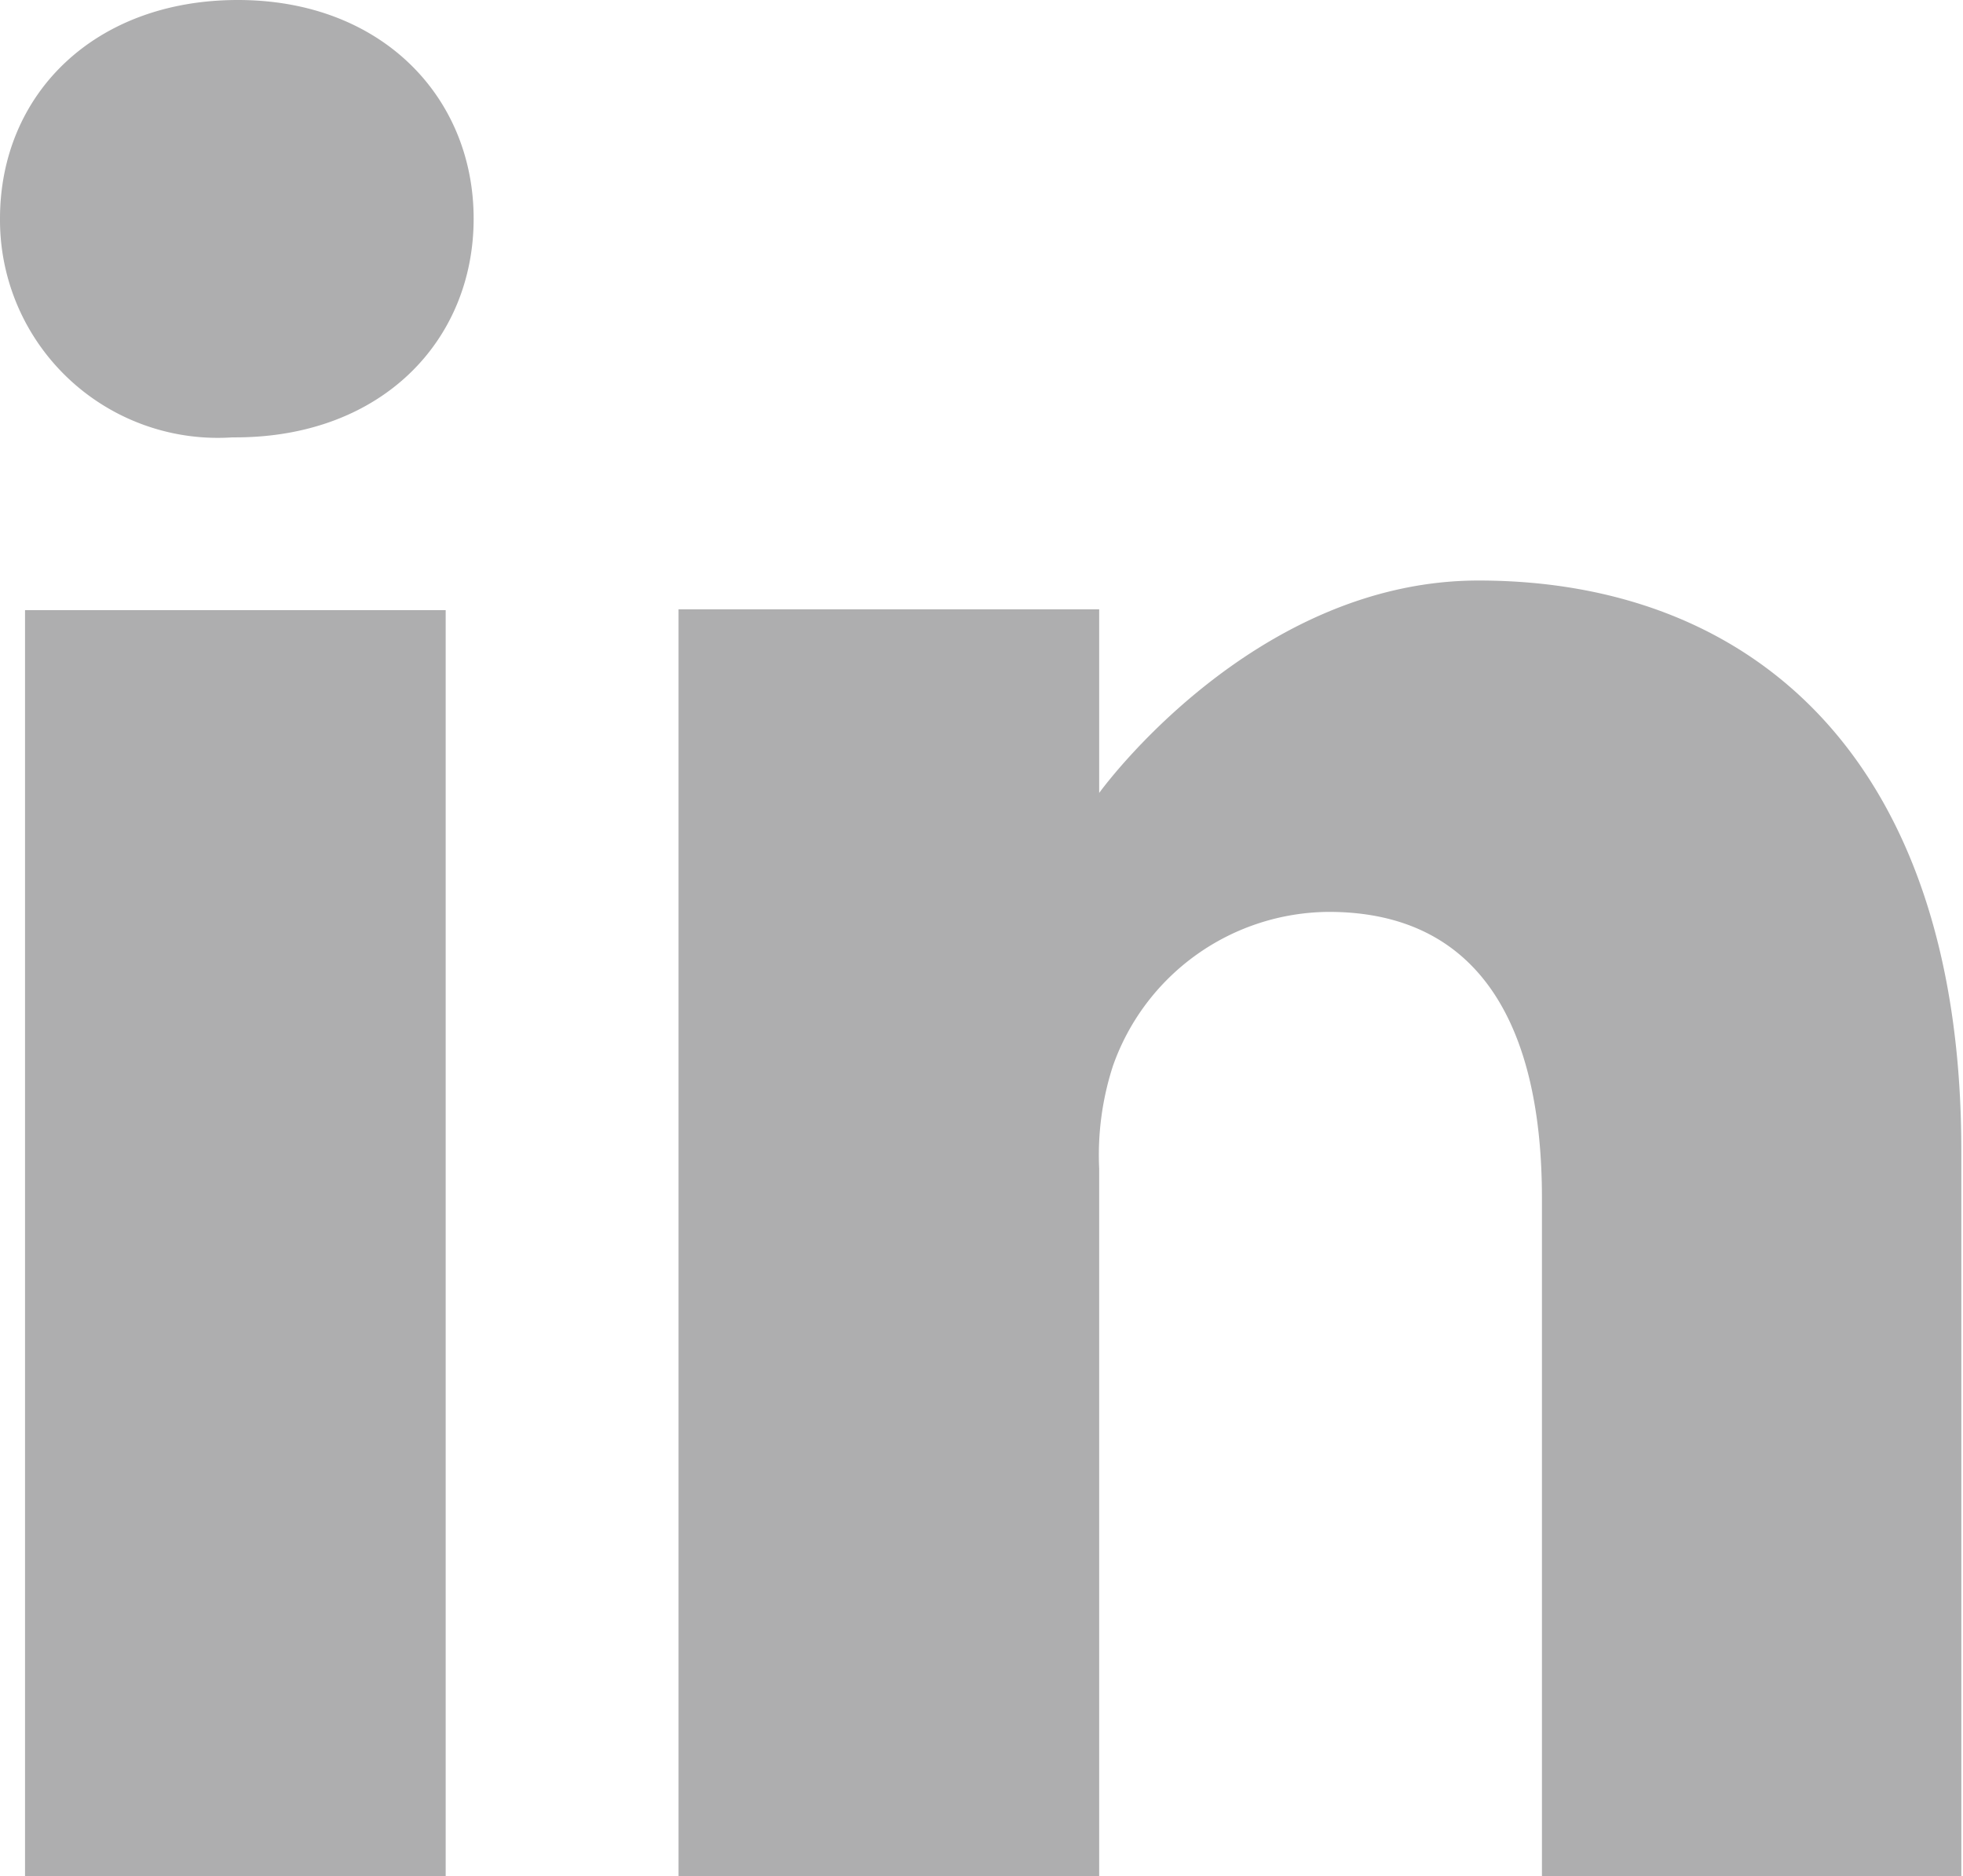
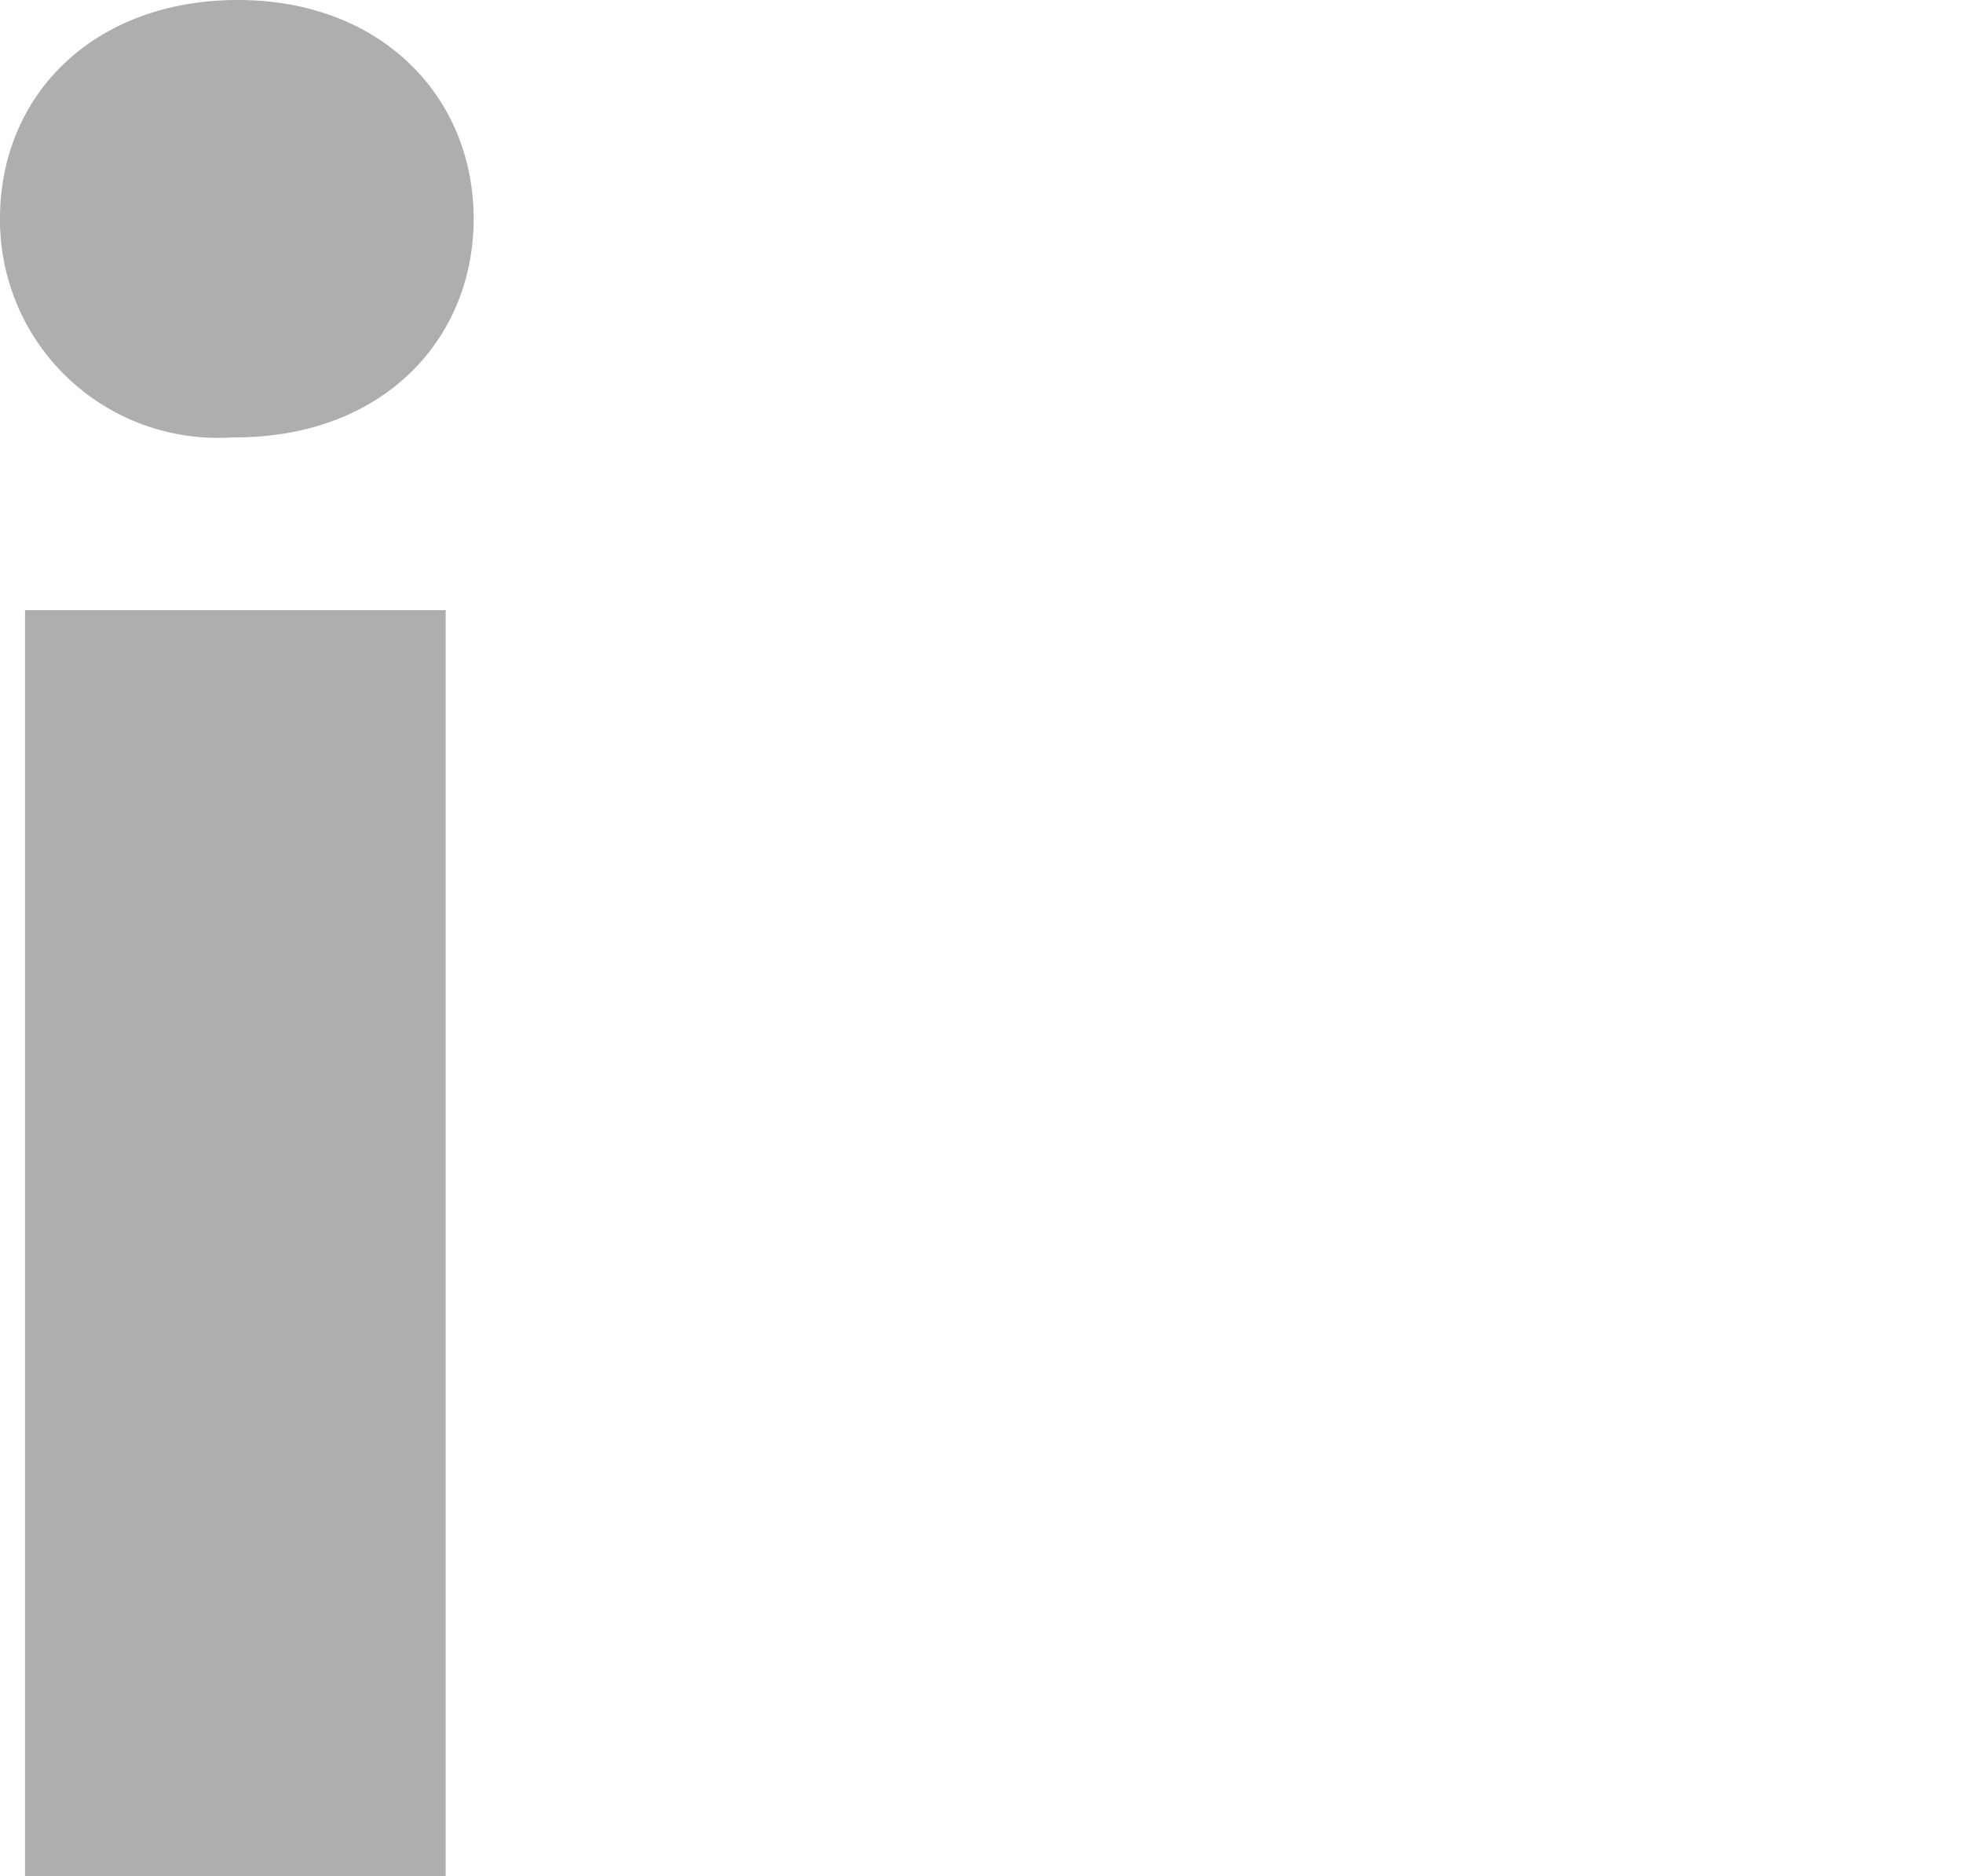
<svg xmlns="http://www.w3.org/2000/svg" id="Capa_1" data-name="Capa 1" viewBox="0 0 47.04 44.96">
  <defs>
    <style>.cls-1{fill:#aeaeaf;}</style>
  </defs>
  <title>redes</title>
  <path class="cls-1" d="M5.7,0C2.26,0,0,2.26,0,5.24a5.22,5.22,0,0,0,5.57,5.24H5.64c3.52,0,5.71-2.33,5.71-5.24S9.15,0,5.7,0Z" />
  <path class="cls-1" d="M0.6,14.62H10.68V45H0.6V14.62Z" />
-   <path class="cls-1" d="M35.43,13.91C30,13.91,26.34,19,26.34,19v-4.4H16.26V45H26.34V28a6.91,6.91,0,0,1,.33-2.46,5.52,5.52,0,0,1,5.17-3.69c3.65,0,5.11,2.78,5.11,6.86V45H47V27.57C47,18.25,42.06,13.91,35.43,13.91Z" />
</svg>